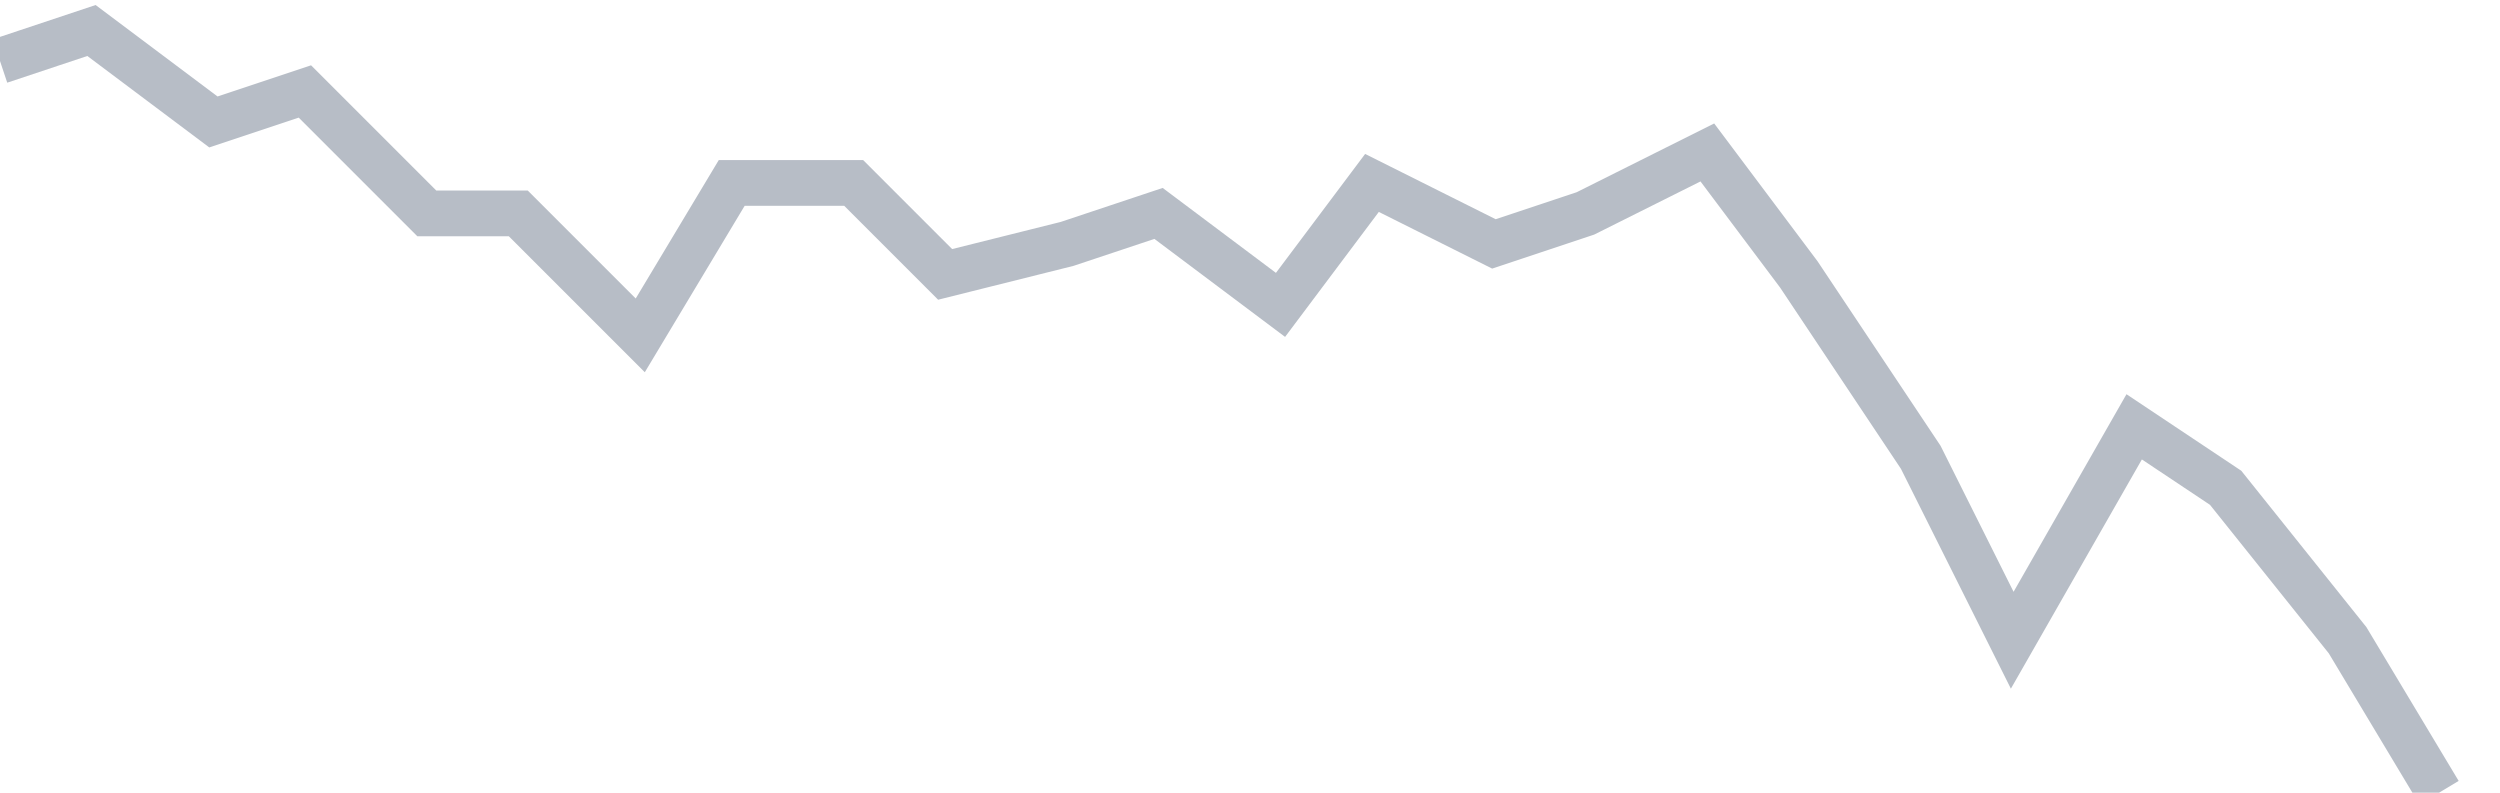
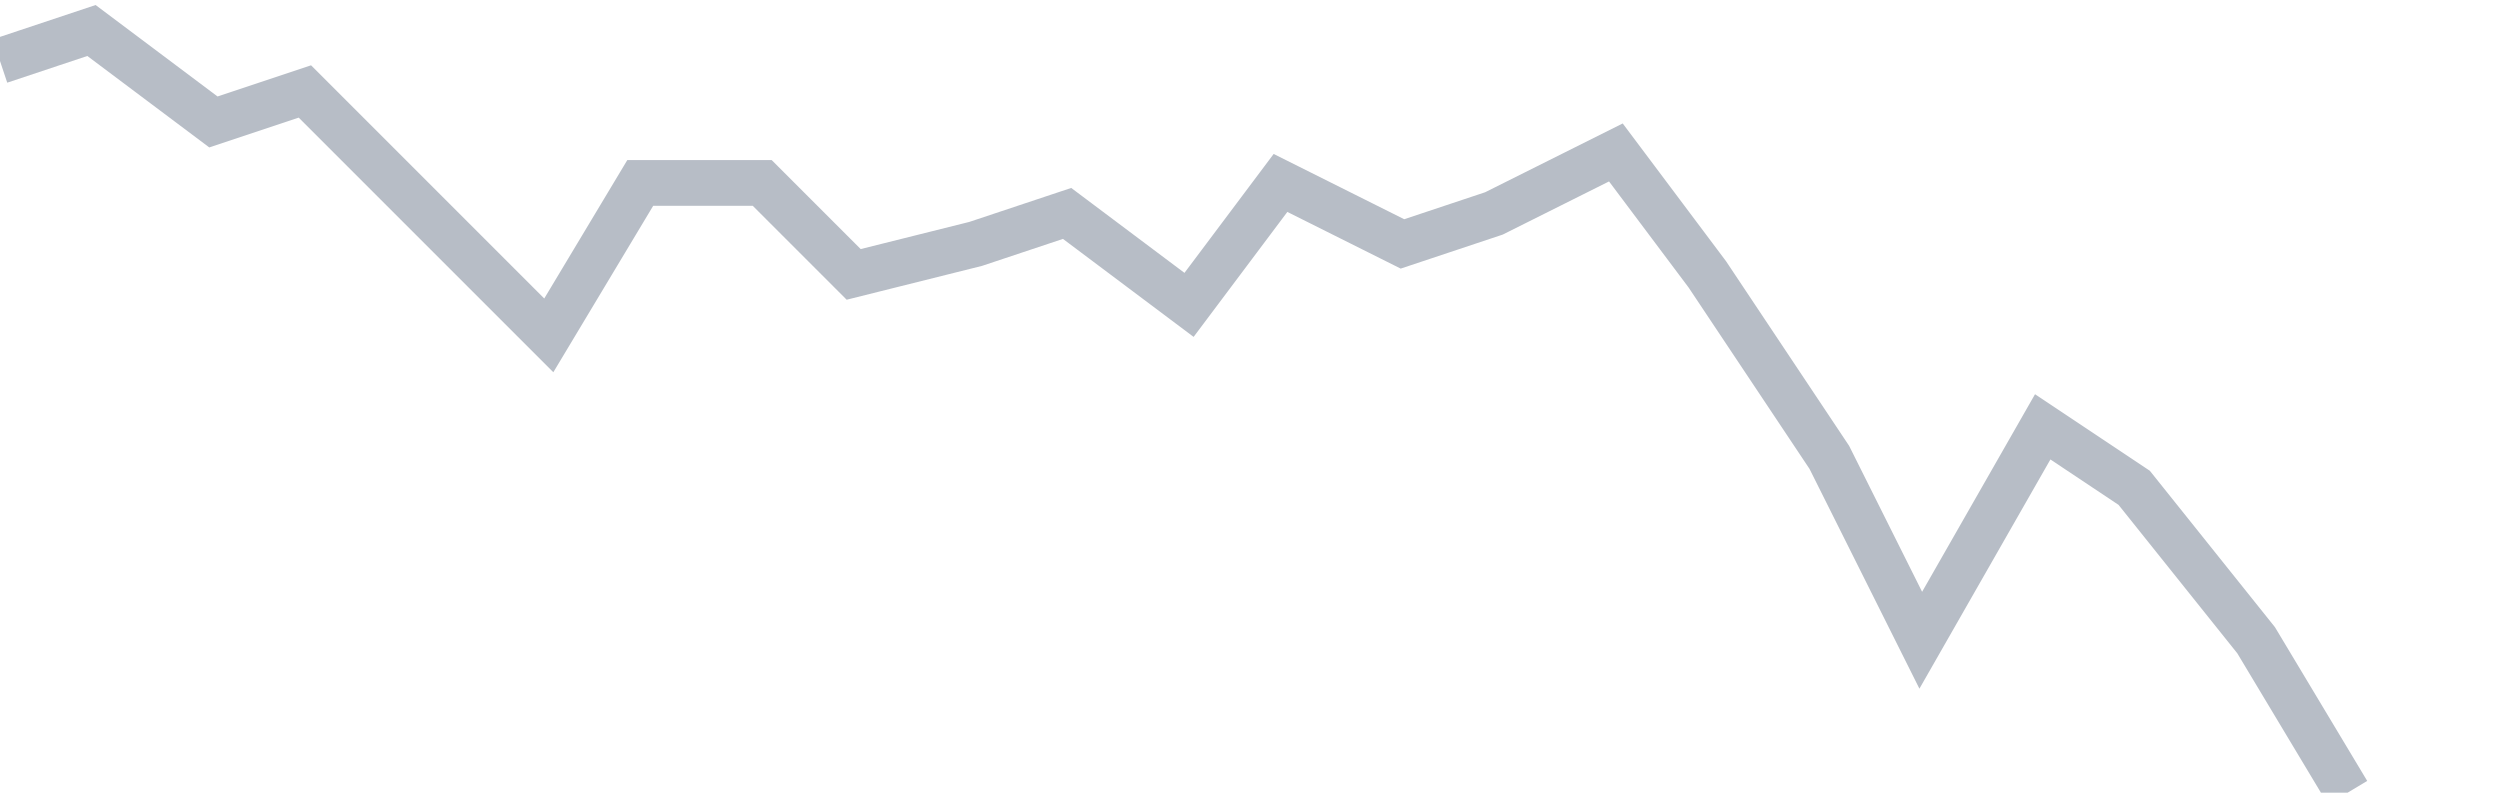
<svg xmlns="http://www.w3.org/2000/svg" width="82" height="26" fill="none">
-   <path d="M0 2l3-1 4 3 3-1 4 4h3l4 4 3-5h4l3 3 4-1 3-1 4 3 3-4 4 2 3-1 4-2 3 4 4 6 3 6 4-7 3 2 4 5 3 5" stroke="#B7BDC6" stroke-width="1.5" />
+   <path d="M0 2l3-1 4 3 3-1 4 4l4 4 3-5h4l3 3 4-1 3-1 4 3 3-4 4 2 3-1 4-2 3 4 4 6 3 6 4-7 3 2 4 5 3 5" stroke="#B7BDC6" stroke-width="1.5" />
</svg>